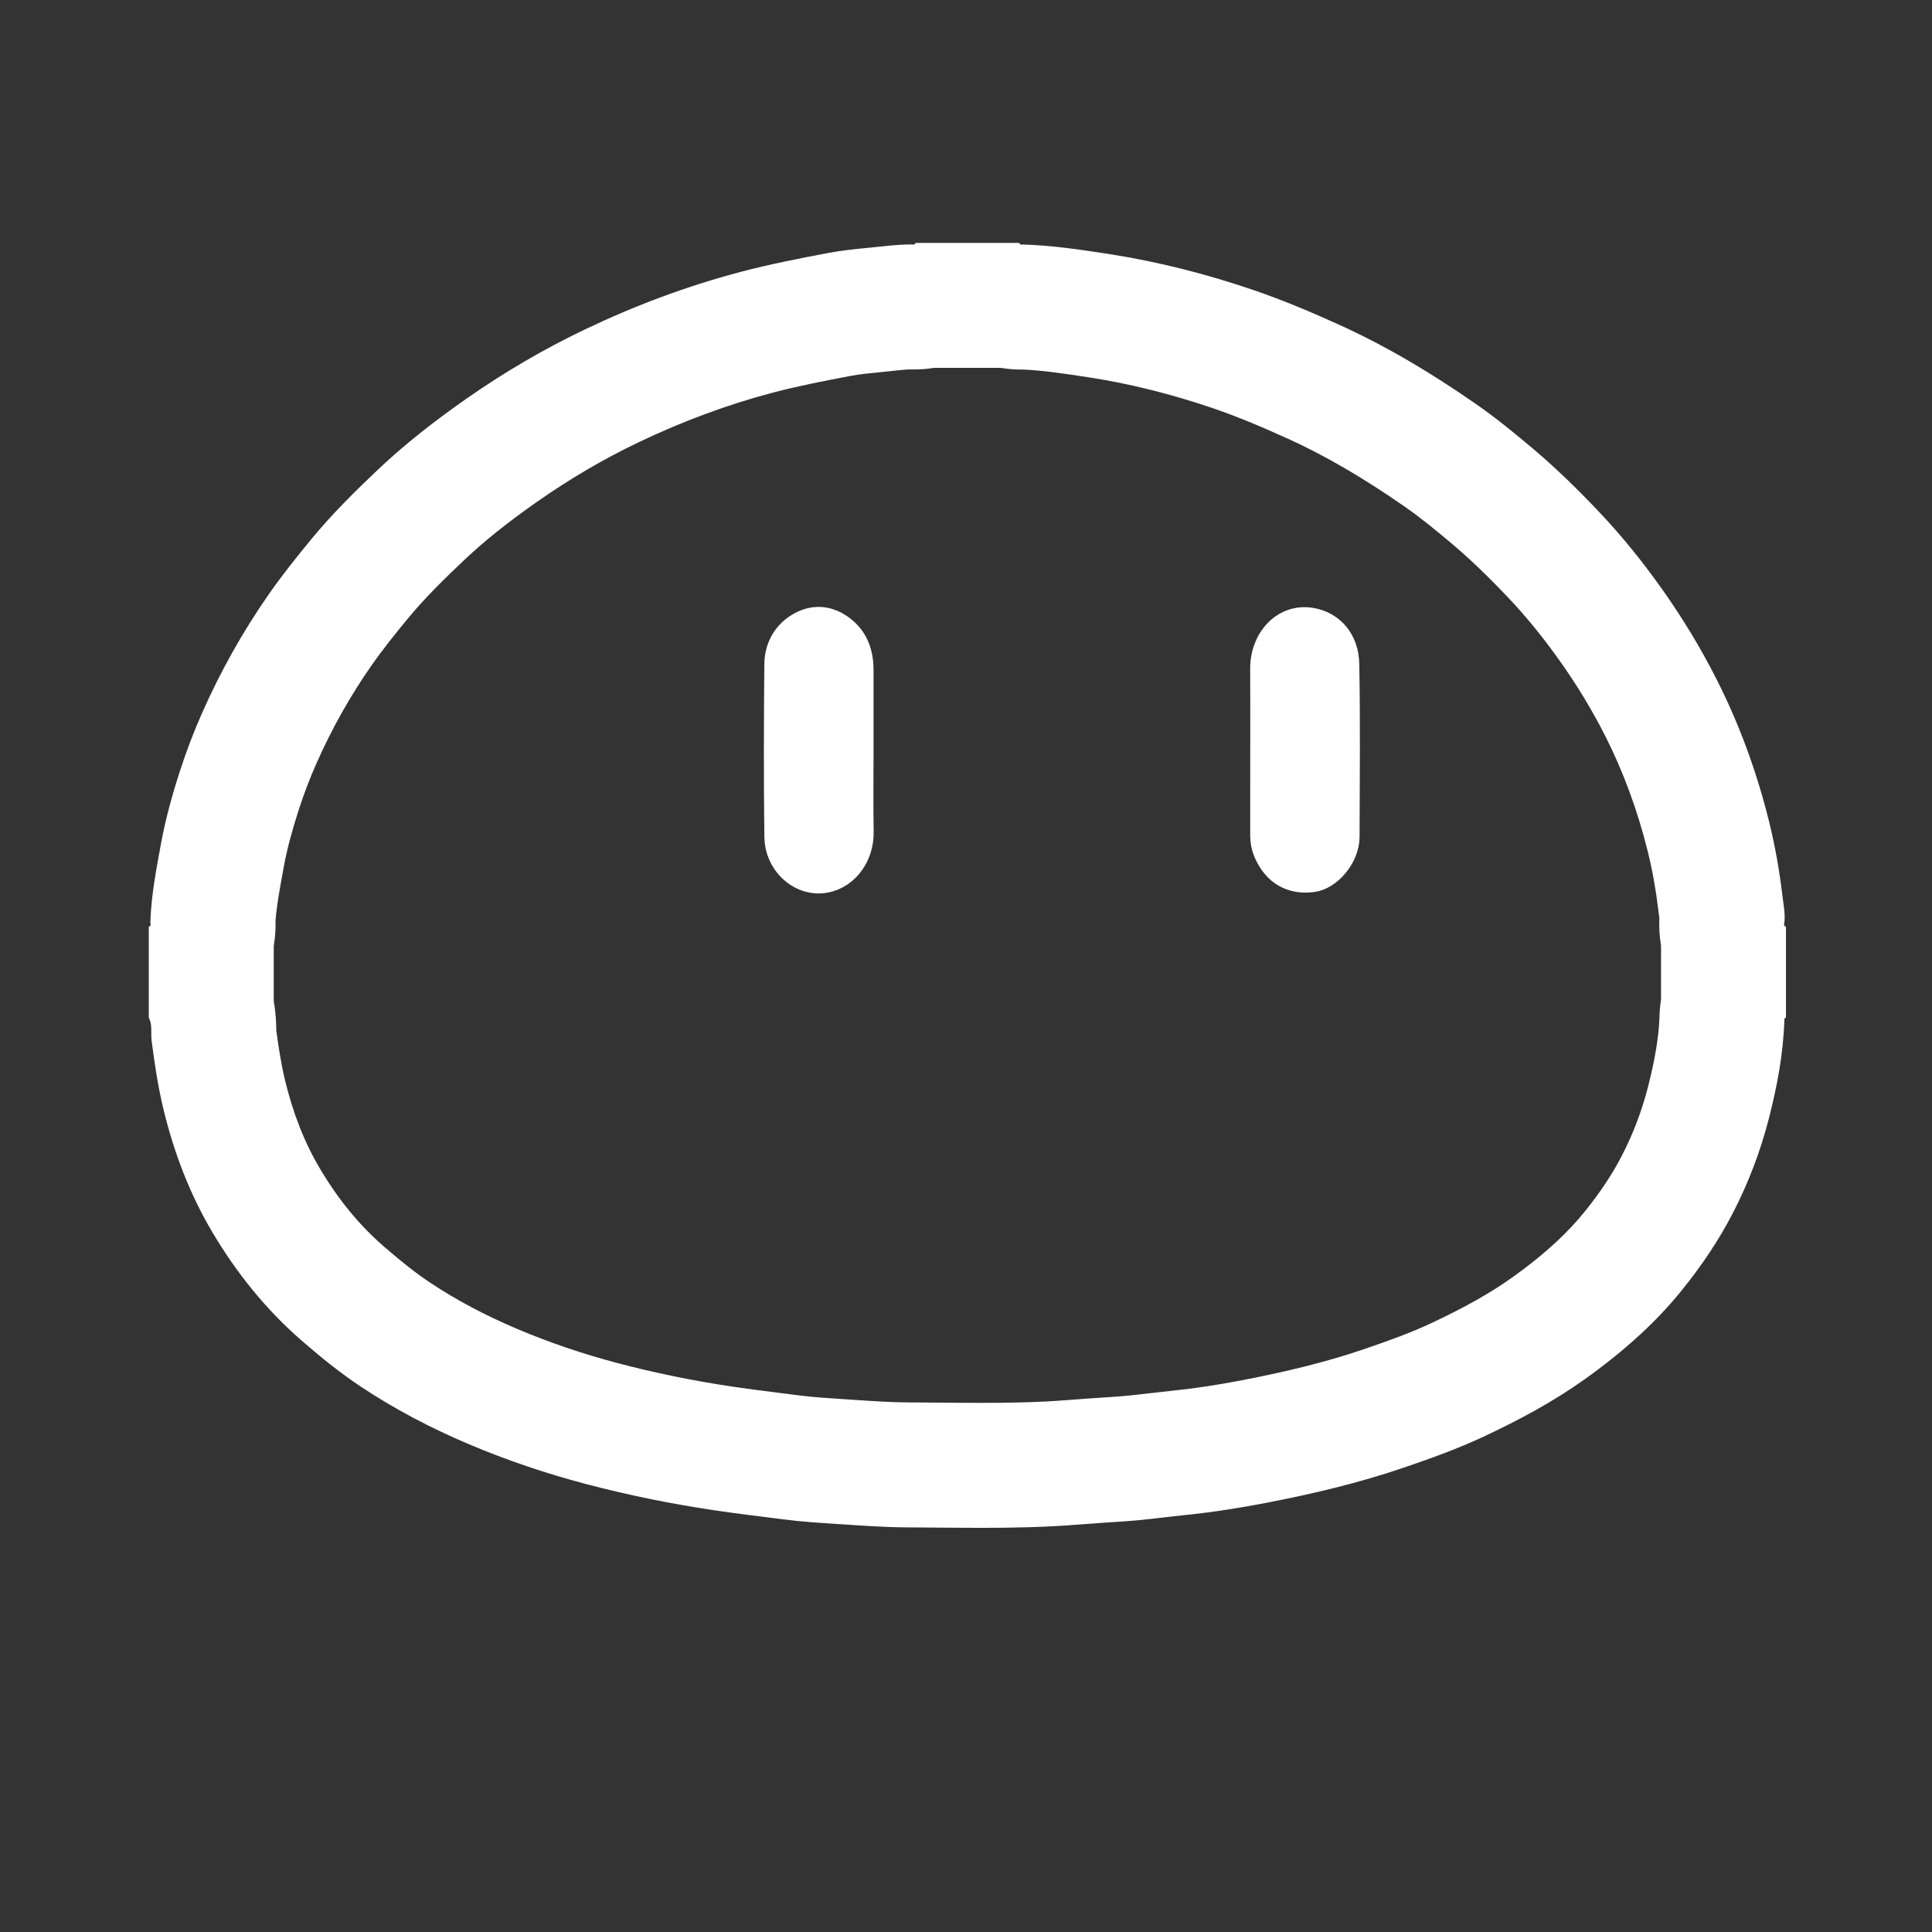
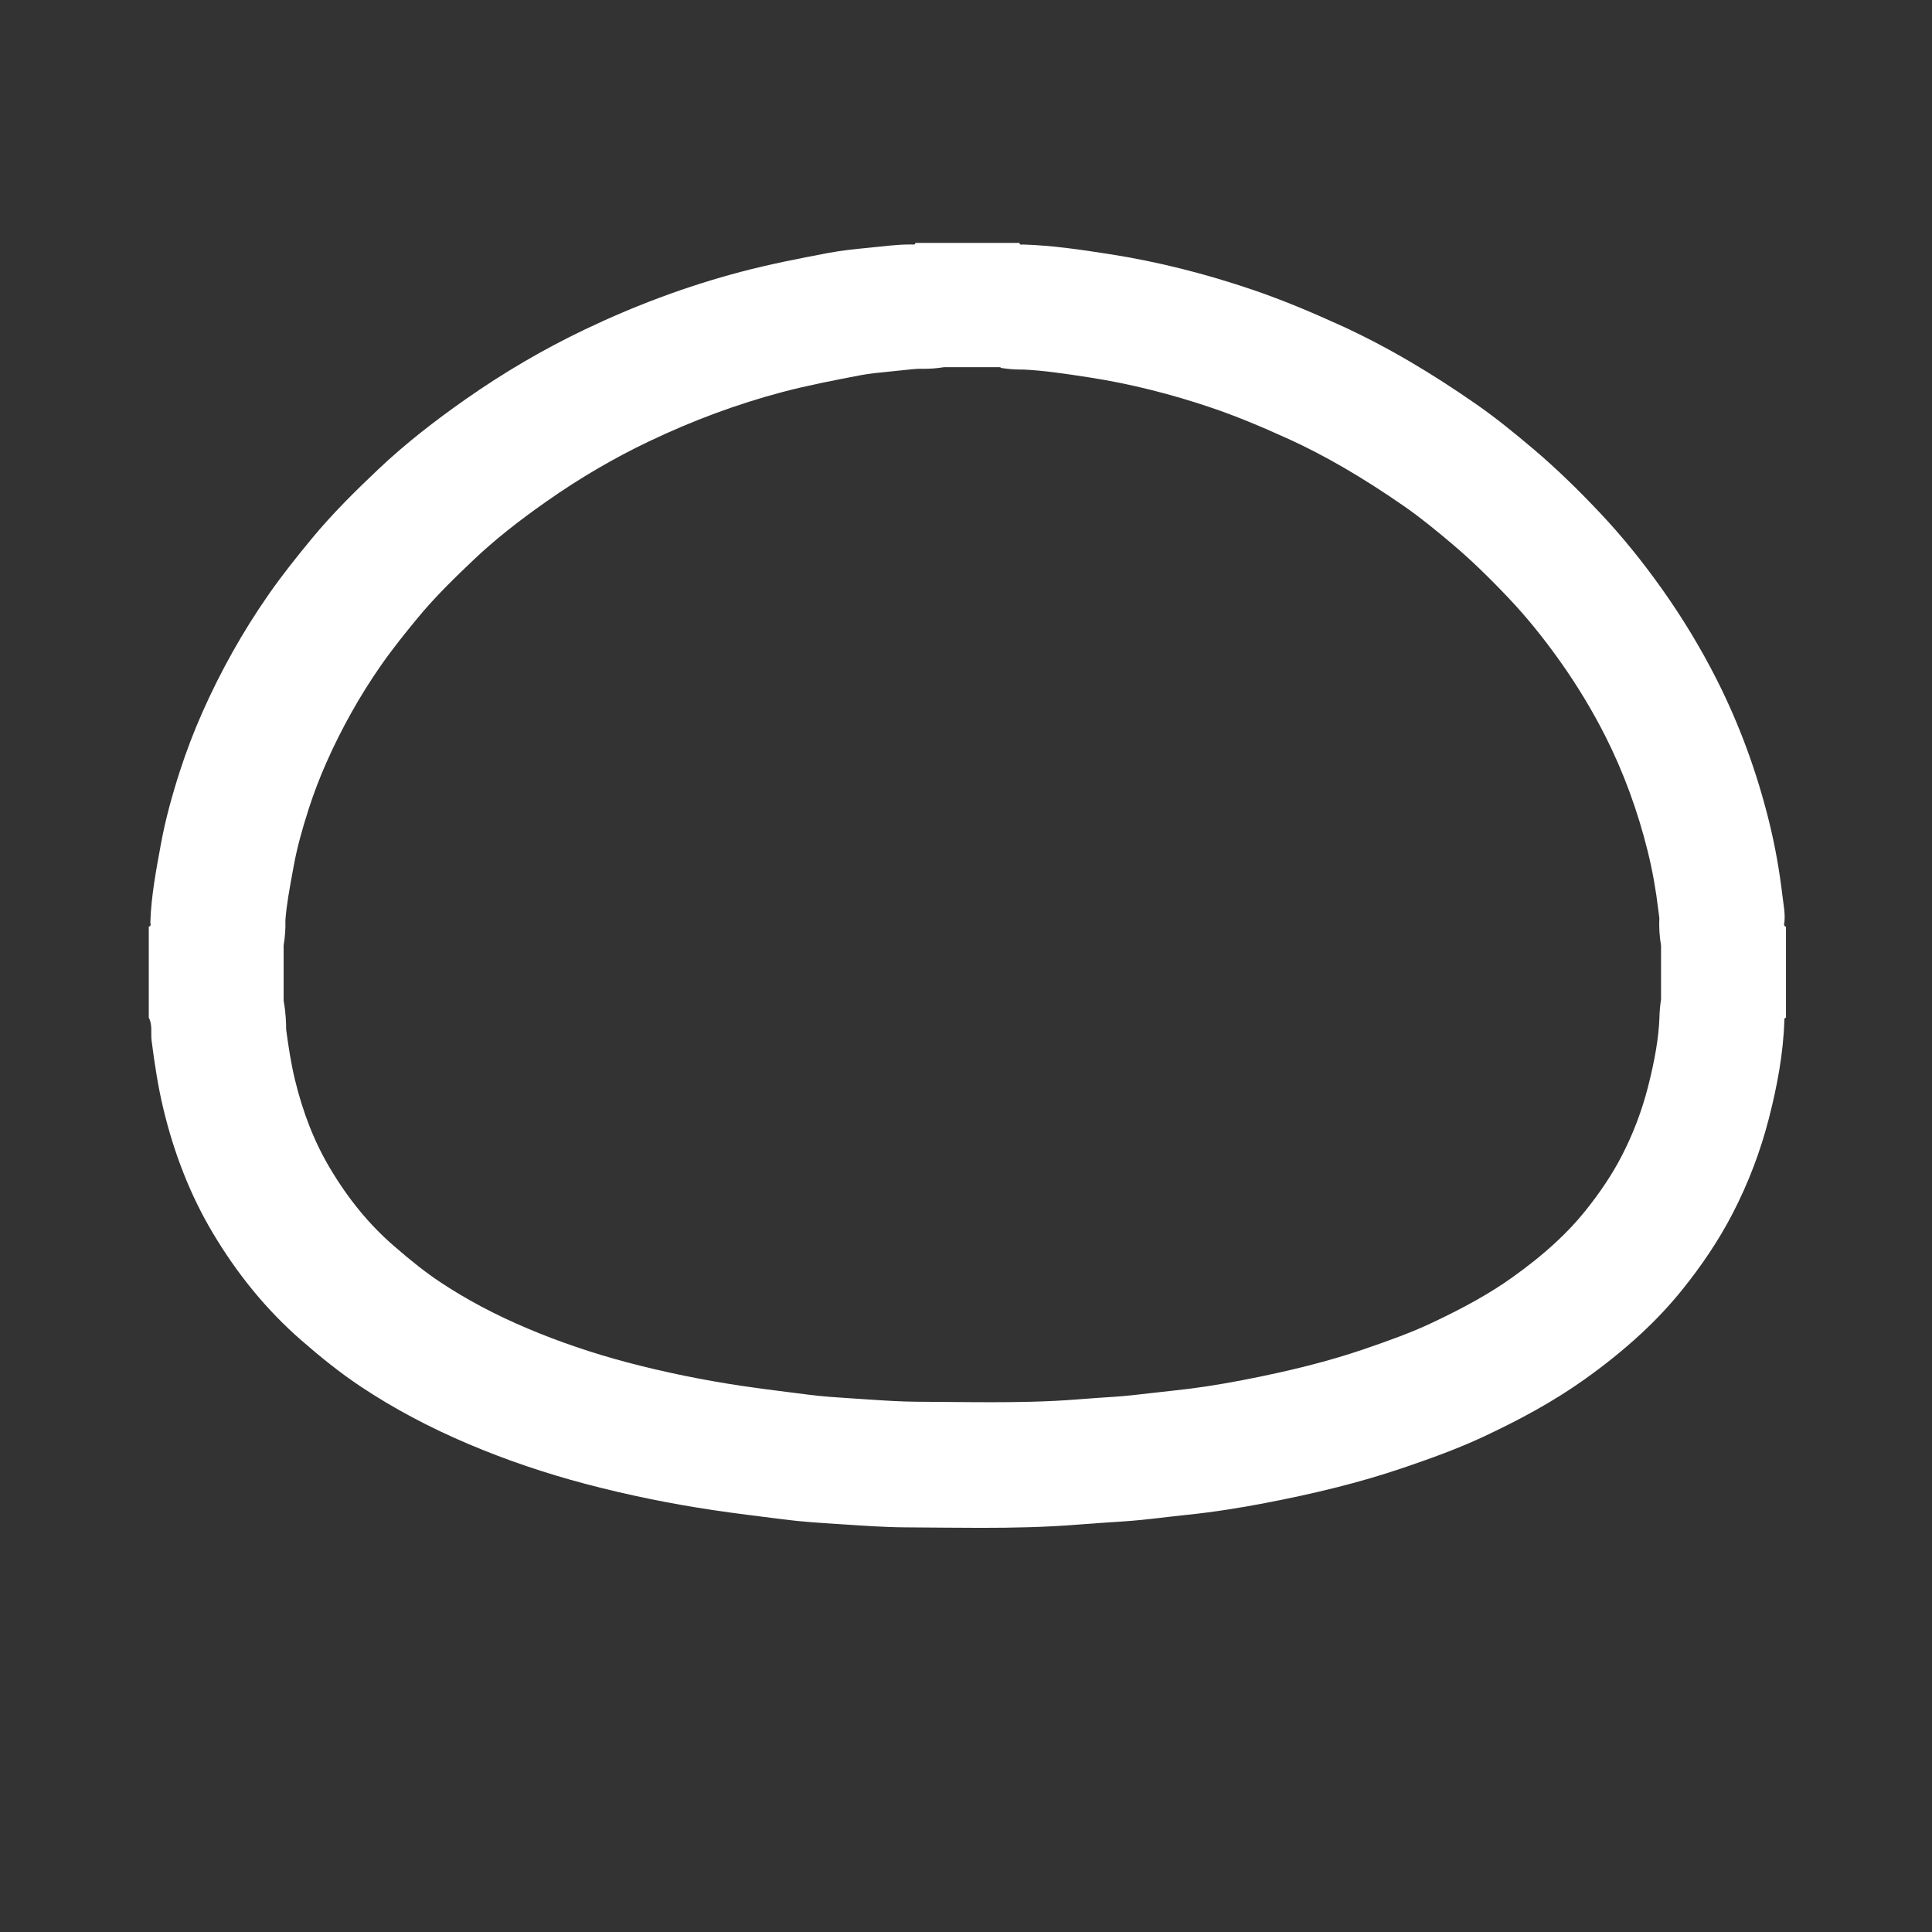
<svg xmlns="http://www.w3.org/2000/svg" version="1.1" id="图层_1" x="0px" y="0px" width="340.16px" height="340.16px" viewBox="0 0 340.16 340.16" enable-background="new 0 0 340.16 340.16" xml:space="preserve">
  <rect x="0" y="0" width="340.16" height="340.16" fill="#333333" stroke="none" />
  <g>
    <g>
-       <path fill="#fff" d="M176.163,64.765c1.195,0.2,2.419,0.303,3.661,0.303c0.126,0,0.249-0.001,0.369-0.003    c3.472,0.16,7.214,0.708,11.678,1.398c7.051,1.093,14.333,2.91,21.642,5.398c3.863,1.316,8.106,3.041,13.353,5.427    c6.426,2.923,13.106,6.812,20.426,11.893c2.917,2.023,5.857,4.452,8.59,6.766c3.004,2.547,6.17,5.587,9.686,9.3    c3.144,3.316,6.123,6.974,9.106,11.178c3.01,4.243,5.69,8.677,7.969,13.182c3.186,6.299,5.704,13.149,7.483,20.346    c0.811,3.291,1.433,6.754,1.848,10.294c0.055,0.462,0.117,0.926,0.182,1.392c-0.075,1.64,0.027,3.258,0.296,4.833v9.521    c-0.162,1.027-0.258,2.079-0.28,3.148c-0.127,3.463-0.773,7.371-2.03,12.28c-1.076,4.202-2.633,8.284-4.63,12.14    c-1.641,3.169-3.741,6.332-6.422,9.672c-1.516,1.888-3.25,3.736-5.165,5.502c-2.314,2.137-4.847,4.175-7.757,6.242    c-3.776,2.688-8.307,5.238-14.258,8.027c-3.418,1.603-7.203,2.984-11.838,4.567c-6.03,2.06-12.809,3.786-21.32,5.429    c-4.411,0.85-8.353,1.447-12.069,1.829c-1.323,0.138-2.645,0.29-3.965,0.443c-2.257,0.263-4.388,0.51-6.337,0.641l-1.74,0.116    c-2.142,0.142-4.356,0.288-6.613,0.471c-5.465,0.443-11.061,0.5-15.325,0.5c-2.496,0-4.966-0.021-7.583-0.045    c-1.809-0.016-3.618-0.031-5.436-0.04c-2.734-0.012-5.73-0.21-8.901-0.421l-1.538-0.102l-0.6-0.039    c-2.865-0.185-5.572-0.358-7.993-0.675c-1.166-0.151-2.333-0.299-3.499-0.445c-2.87-0.362-5.581-0.704-8.235-1.1    c-6.941-1.038-13.729-2.429-20.173-4.133c-6.144-1.626-12.069-3.641-17.616-5.99c-5.745-2.432-10.798-5.119-15.447-8.213    c-2.398-1.597-4.911-3.564-8.147-6.38c-4.289-3.729-7.944-8.185-11.178-13.619c-2.731-4.59-4.758-9.726-6.196-15.696    c-0.675-2.807-1.146-5.92-1.518-8.713c-0.004-1.151-0.056-2.937-0.445-5.083v-9.739c0.244-1.438,0.352-2.916,0.312-4.417    c0.178-2.583,0.741-5.642,1.334-8.861l0.141-0.768c0.538-2.927,1.374-6.104,2.63-9.995c0.888-2.749,1.937-5.493,3.117-8.158    c2.672-6.032,5.904-11.787,9.603-17.099c2.065-2.964,4.453-5.918,6.517-8.418c2.995-3.627,6.523-7.073,9.895-10.261    c3.529-3.339,7.623-6.61,12.886-10.296c5.719-4.006,11.707-7.512,17.806-10.424c7.766-3.711,15.706-6.65,23.598-8.734    c4.376-1.154,9.042-2.065,13.84-2.975c1.459-0.277,3.396-0.467,5.435-0.667c0.606-0.06,1.211-0.124,1.816-0.188    c1.211-0.13,2.463-0.264,3.119-0.264l0.071,0.001l0,0c0.204,0.005,0.41,0.008,0.611,0.008c1.201,0,2.385-0.098,3.542-0.287    H176.163 M179.475,42.765c-6.102,0-12.202,0-18.302,0c-0.029,0.144-0.098,0.287-0.248,0.287c-0.003,0-0.005,0-0.008,0    c-0.225-0.006-0.45-0.009-0.674-0.009c-2.372,0-4.717,0.327-7.073,0.557c-2.477,0.243-4.97,0.488-7.396,0.948    c-5.141,0.974-10.278,1.979-15.353,3.317c-9.495,2.506-18.635,5.932-27.473,10.157c-7.318,3.494-14.291,7.596-20.941,12.255    c-5.399,3.781-10.603,7.811-15.384,12.334c-4.104,3.881-8.128,7.861-11.738,12.233c-2.644,3.201-5.23,6.442-7.605,9.851    c-4.557,6.546-8.436,13.474-11.666,20.764c-1.491,3.366-2.808,6.809-3.937,10.305c-1.353,4.19-2.535,8.437-3.333,12.784    c-0.838,4.568-1.718,9.124-1.872,13.783c-0.009,0.282,0.233,0.696-0.276,0.826c0,5.337,0,10.675,0,16.013    c0.684,1.281,0.325,2.711,0.498,4.059c0.521,4.043,1.122,8.058,2.075,12.02c1.849,7.683,4.642,15.017,8.68,21.802    c4.228,7.106,9.361,13.502,15.646,18.968c3.326,2.893,6.734,5.656,10.392,8.092c6.016,4.005,12.401,7.341,19.064,10.161    c6.689,2.833,13.549,5.142,20.564,6.998c7.428,1.965,14.944,3.486,22.549,4.623c4.045,0.604,8.105,1.079,12.157,1.604    c3.313,0.433,6.666,0.635,10.002,0.851c3.917,0.255,7.849,0.552,11.767,0.568c4.37,0.021,8.74,0.085,13.111,0.085    c5.703,0,11.407-0.11,17.104-0.572c2.679-0.217,5.369-0.384,8.053-0.564c3.716-0.249,7.395-0.768,11.094-1.151    c4.691-0.482,9.343-1.22,13.958-2.108c8.205-1.584,16.341-3.504,24.273-6.214c4.768-1.628,9.509-3.33,14.064-5.466    c6.145-2.88,12.124-6.072,17.676-10.023c3.474-2.468,6.799-5.117,9.923-8.001c2.65-2.444,5.13-5.069,7.398-7.896    c3.353-4.176,6.344-8.579,8.803-13.329c2.772-5.352,4.909-10.954,6.405-16.796c1.442-5.635,2.521-11.33,2.711-17.163    c0.008-0.238-0.033-0.482,0.287-0.546c0-5.338,0-10.676,0-16.013c-0.509-0.13-0.296-0.554-0.271-0.822    c0.158-1.572-0.178-3.123-0.356-4.648c-0.513-4.373-1.283-8.721-2.338-12.999c-2.144-8.673-5.178-17.033-9.212-25.009    c-2.814-5.566-6.043-10.888-9.656-15.982c-3.392-4.779-7.06-9.338-11.084-13.584c-3.625-3.829-7.39-7.524-11.424-10.945    c-3.329-2.82-6.701-5.582-10.278-8.063c-7.574-5.257-15.443-10.015-23.857-13.842c-5.04-2.292-10.132-4.442-15.366-6.226    c-8.272-2.816-16.71-4.972-25.364-6.314c-5.014-0.776-10.013-1.52-15.089-1.675c-0.007,0-0.015,0-0.021,0    c-0.098,0-0.207,0.021-0.309,0.021C179.666,43.068,179.525,43.019,179.475,42.765L179.475,42.765z" />
+       <path fill="#fff" d="M176.163,64.765c1.195,0.2,2.419,0.303,3.661,0.303c0.126,0,0.249-0.001,0.369-0.003    c3.472,0.16,7.214,0.708,11.678,1.398c7.051,1.093,14.333,2.91,21.642,5.398c3.863,1.316,8.106,3.041,13.353,5.427    c6.426,2.923,13.106,6.812,20.426,11.893c2.917,2.023,5.857,4.452,8.59,6.766c3.004,2.547,6.17,5.587,9.686,9.3    c3.144,3.316,6.123,6.974,9.106,11.178c3.01,4.243,5.69,8.677,7.969,13.182c3.186,6.299,5.704,13.149,7.483,20.346    c0.811,3.291,1.433,6.754,1.848,10.294c0.055,0.462,0.117,0.926,0.182,1.392c-0.075,1.64,0.027,3.258,0.296,4.833v9.521    c-0.162,1.027-0.258,2.079-0.28,3.148c-0.127,3.463-0.773,7.371-2.03,12.28c-1.076,4.202-2.633,8.284-4.63,12.14    c-1.641,3.169-3.741,6.332-6.422,9.672c-1.516,1.888-3.25,3.736-5.165,5.502c-2.314,2.137-4.847,4.175-7.757,6.242    c-3.776,2.688-8.307,5.238-14.258,8.027c-3.418,1.603-7.203,2.984-11.838,4.567c-6.03,2.06-12.809,3.786-21.32,5.429    c-4.411,0.85-8.353,1.447-12.069,1.829c-1.323,0.138-2.645,0.29-3.965,0.443c-2.257,0.263-4.388,0.51-6.337,0.641c-2.142,0.142-4.356,0.288-6.613,0.471c-5.465,0.443-11.061,0.5-15.325,0.5c-2.496,0-4.966-0.021-7.583-0.045    c-1.809-0.016-3.618-0.031-5.436-0.04c-2.734-0.012-5.73-0.21-8.901-0.421l-1.538-0.102l-0.6-0.039    c-2.865-0.185-5.572-0.358-7.993-0.675c-1.166-0.151-2.333-0.299-3.499-0.445c-2.87-0.362-5.581-0.704-8.235-1.1    c-6.941-1.038-13.729-2.429-20.173-4.133c-6.144-1.626-12.069-3.641-17.616-5.99c-5.745-2.432-10.798-5.119-15.447-8.213    c-2.398-1.597-4.911-3.564-8.147-6.38c-4.289-3.729-7.944-8.185-11.178-13.619c-2.731-4.59-4.758-9.726-6.196-15.696    c-0.675-2.807-1.146-5.92-1.518-8.713c-0.004-1.151-0.056-2.937-0.445-5.083v-9.739c0.244-1.438,0.352-2.916,0.312-4.417    c0.178-2.583,0.741-5.642,1.334-8.861l0.141-0.768c0.538-2.927,1.374-6.104,2.63-9.995c0.888-2.749,1.937-5.493,3.117-8.158    c2.672-6.032,5.904-11.787,9.603-17.099c2.065-2.964,4.453-5.918,6.517-8.418c2.995-3.627,6.523-7.073,9.895-10.261    c3.529-3.339,7.623-6.61,12.886-10.296c5.719-4.006,11.707-7.512,17.806-10.424c7.766-3.711,15.706-6.65,23.598-8.734    c4.376-1.154,9.042-2.065,13.84-2.975c1.459-0.277,3.396-0.467,5.435-0.667c0.606-0.06,1.211-0.124,1.816-0.188    c1.211-0.13,2.463-0.264,3.119-0.264l0.071,0.001l0,0c0.204,0.005,0.41,0.008,0.611,0.008c1.201,0,2.385-0.098,3.542-0.287    H176.163 M179.475,42.765c-6.102,0-12.202,0-18.302,0c-0.029,0.144-0.098,0.287-0.248,0.287c-0.003,0-0.005,0-0.008,0    c-0.225-0.006-0.45-0.009-0.674-0.009c-2.372,0-4.717,0.327-7.073,0.557c-2.477,0.243-4.97,0.488-7.396,0.948    c-5.141,0.974-10.278,1.979-15.353,3.317c-9.495,2.506-18.635,5.932-27.473,10.157c-7.318,3.494-14.291,7.596-20.941,12.255    c-5.399,3.781-10.603,7.811-15.384,12.334c-4.104,3.881-8.128,7.861-11.738,12.233c-2.644,3.201-5.23,6.442-7.605,9.851    c-4.557,6.546-8.436,13.474-11.666,20.764c-1.491,3.366-2.808,6.809-3.937,10.305c-1.353,4.19-2.535,8.437-3.333,12.784    c-0.838,4.568-1.718,9.124-1.872,13.783c-0.009,0.282,0.233,0.696-0.276,0.826c0,5.337,0,10.675,0,16.013    c0.684,1.281,0.325,2.711,0.498,4.059c0.521,4.043,1.122,8.058,2.075,12.02c1.849,7.683,4.642,15.017,8.68,21.802    c4.228,7.106,9.361,13.502,15.646,18.968c3.326,2.893,6.734,5.656,10.392,8.092c6.016,4.005,12.401,7.341,19.064,10.161    c6.689,2.833,13.549,5.142,20.564,6.998c7.428,1.965,14.944,3.486,22.549,4.623c4.045,0.604,8.105,1.079,12.157,1.604    c3.313,0.433,6.666,0.635,10.002,0.851c3.917,0.255,7.849,0.552,11.767,0.568c4.37,0.021,8.74,0.085,13.111,0.085    c5.703,0,11.407-0.11,17.104-0.572c2.679-0.217,5.369-0.384,8.053-0.564c3.716-0.249,7.395-0.768,11.094-1.151    c4.691-0.482,9.343-1.22,13.958-2.108c8.205-1.584,16.341-3.504,24.273-6.214c4.768-1.628,9.509-3.33,14.064-5.466    c6.145-2.88,12.124-6.072,17.676-10.023c3.474-2.468,6.799-5.117,9.923-8.001c2.65-2.444,5.13-5.069,7.398-7.896    c3.353-4.176,6.344-8.579,8.803-13.329c2.772-5.352,4.909-10.954,6.405-16.796c1.442-5.635,2.521-11.33,2.711-17.163    c0.008-0.238-0.033-0.482,0.287-0.546c0-5.338,0-10.676,0-16.013c-0.509-0.13-0.296-0.554-0.271-0.822    c0.158-1.572-0.178-3.123-0.356-4.648c-0.513-4.373-1.283-8.721-2.338-12.999c-2.144-8.673-5.178-17.033-9.212-25.009    c-2.814-5.566-6.043-10.888-9.656-15.982c-3.392-4.779-7.06-9.338-11.084-13.584c-3.625-3.829-7.39-7.524-11.424-10.945    c-3.329-2.82-6.701-5.582-10.278-8.063c-7.574-5.257-15.443-10.015-23.857-13.842c-5.04-2.292-10.132-4.442-15.366-6.226    c-8.272-2.816-16.71-4.972-25.364-6.314c-5.014-0.776-10.013-1.52-15.089-1.675c-0.007,0-0.015,0-0.021,0    c-0.098,0-0.207,0.021-0.309,0.021C179.666,43.068,179.525,43.019,179.475,42.765L179.475,42.765z" />
    </g>
-     <path fill-rule="evenodd" clip-rule="evenodd" fill="#fff" stroke="#fff" stroke-width="5" stroke-miterlimit="10" d="   M151.302,132.271c0,4.745-0.066,9.49,0.02,14.233c0.078,4.326-2.883,8.082-6.91,8.296c-3.739,0.2-7.279-3.141-7.333-7.453   c-0.127-10.129-0.1-20.263-0.005-30.392c0.029-3.091,1.588-5.474,4.021-6.782c2.148-1.154,4.394-1.125,6.599,0.355   c2.59,1.74,3.611,4.272,3.609,7.508C151.3,122.783,151.302,127.527,151.302,132.271z" />
-     <path fill-rule="evenodd" clip-rule="evenodd" fill="#fff" stroke="#fff" stroke-width="5" stroke-miterlimit="10" d="   M222.622,132.143c0-4.794,0.026-9.587-0.009-14.381c-0.036-4.978,3.553-9.055,8.218-8.261c3.478,0.592,5.919,3.36,5.992,7.437   c0.187,10.127,0.081,20.261,0.051,30.393c-0.01,3.356-2.983,6.902-5.869,7.255c-3.527,0.434-6.272-1.073-7.81-4.624   c-0.381-0.882-0.58-1.84-0.579-2.844C222.627,142.126,222.622,137.133,222.622,132.143z" />
  </g>
</svg>